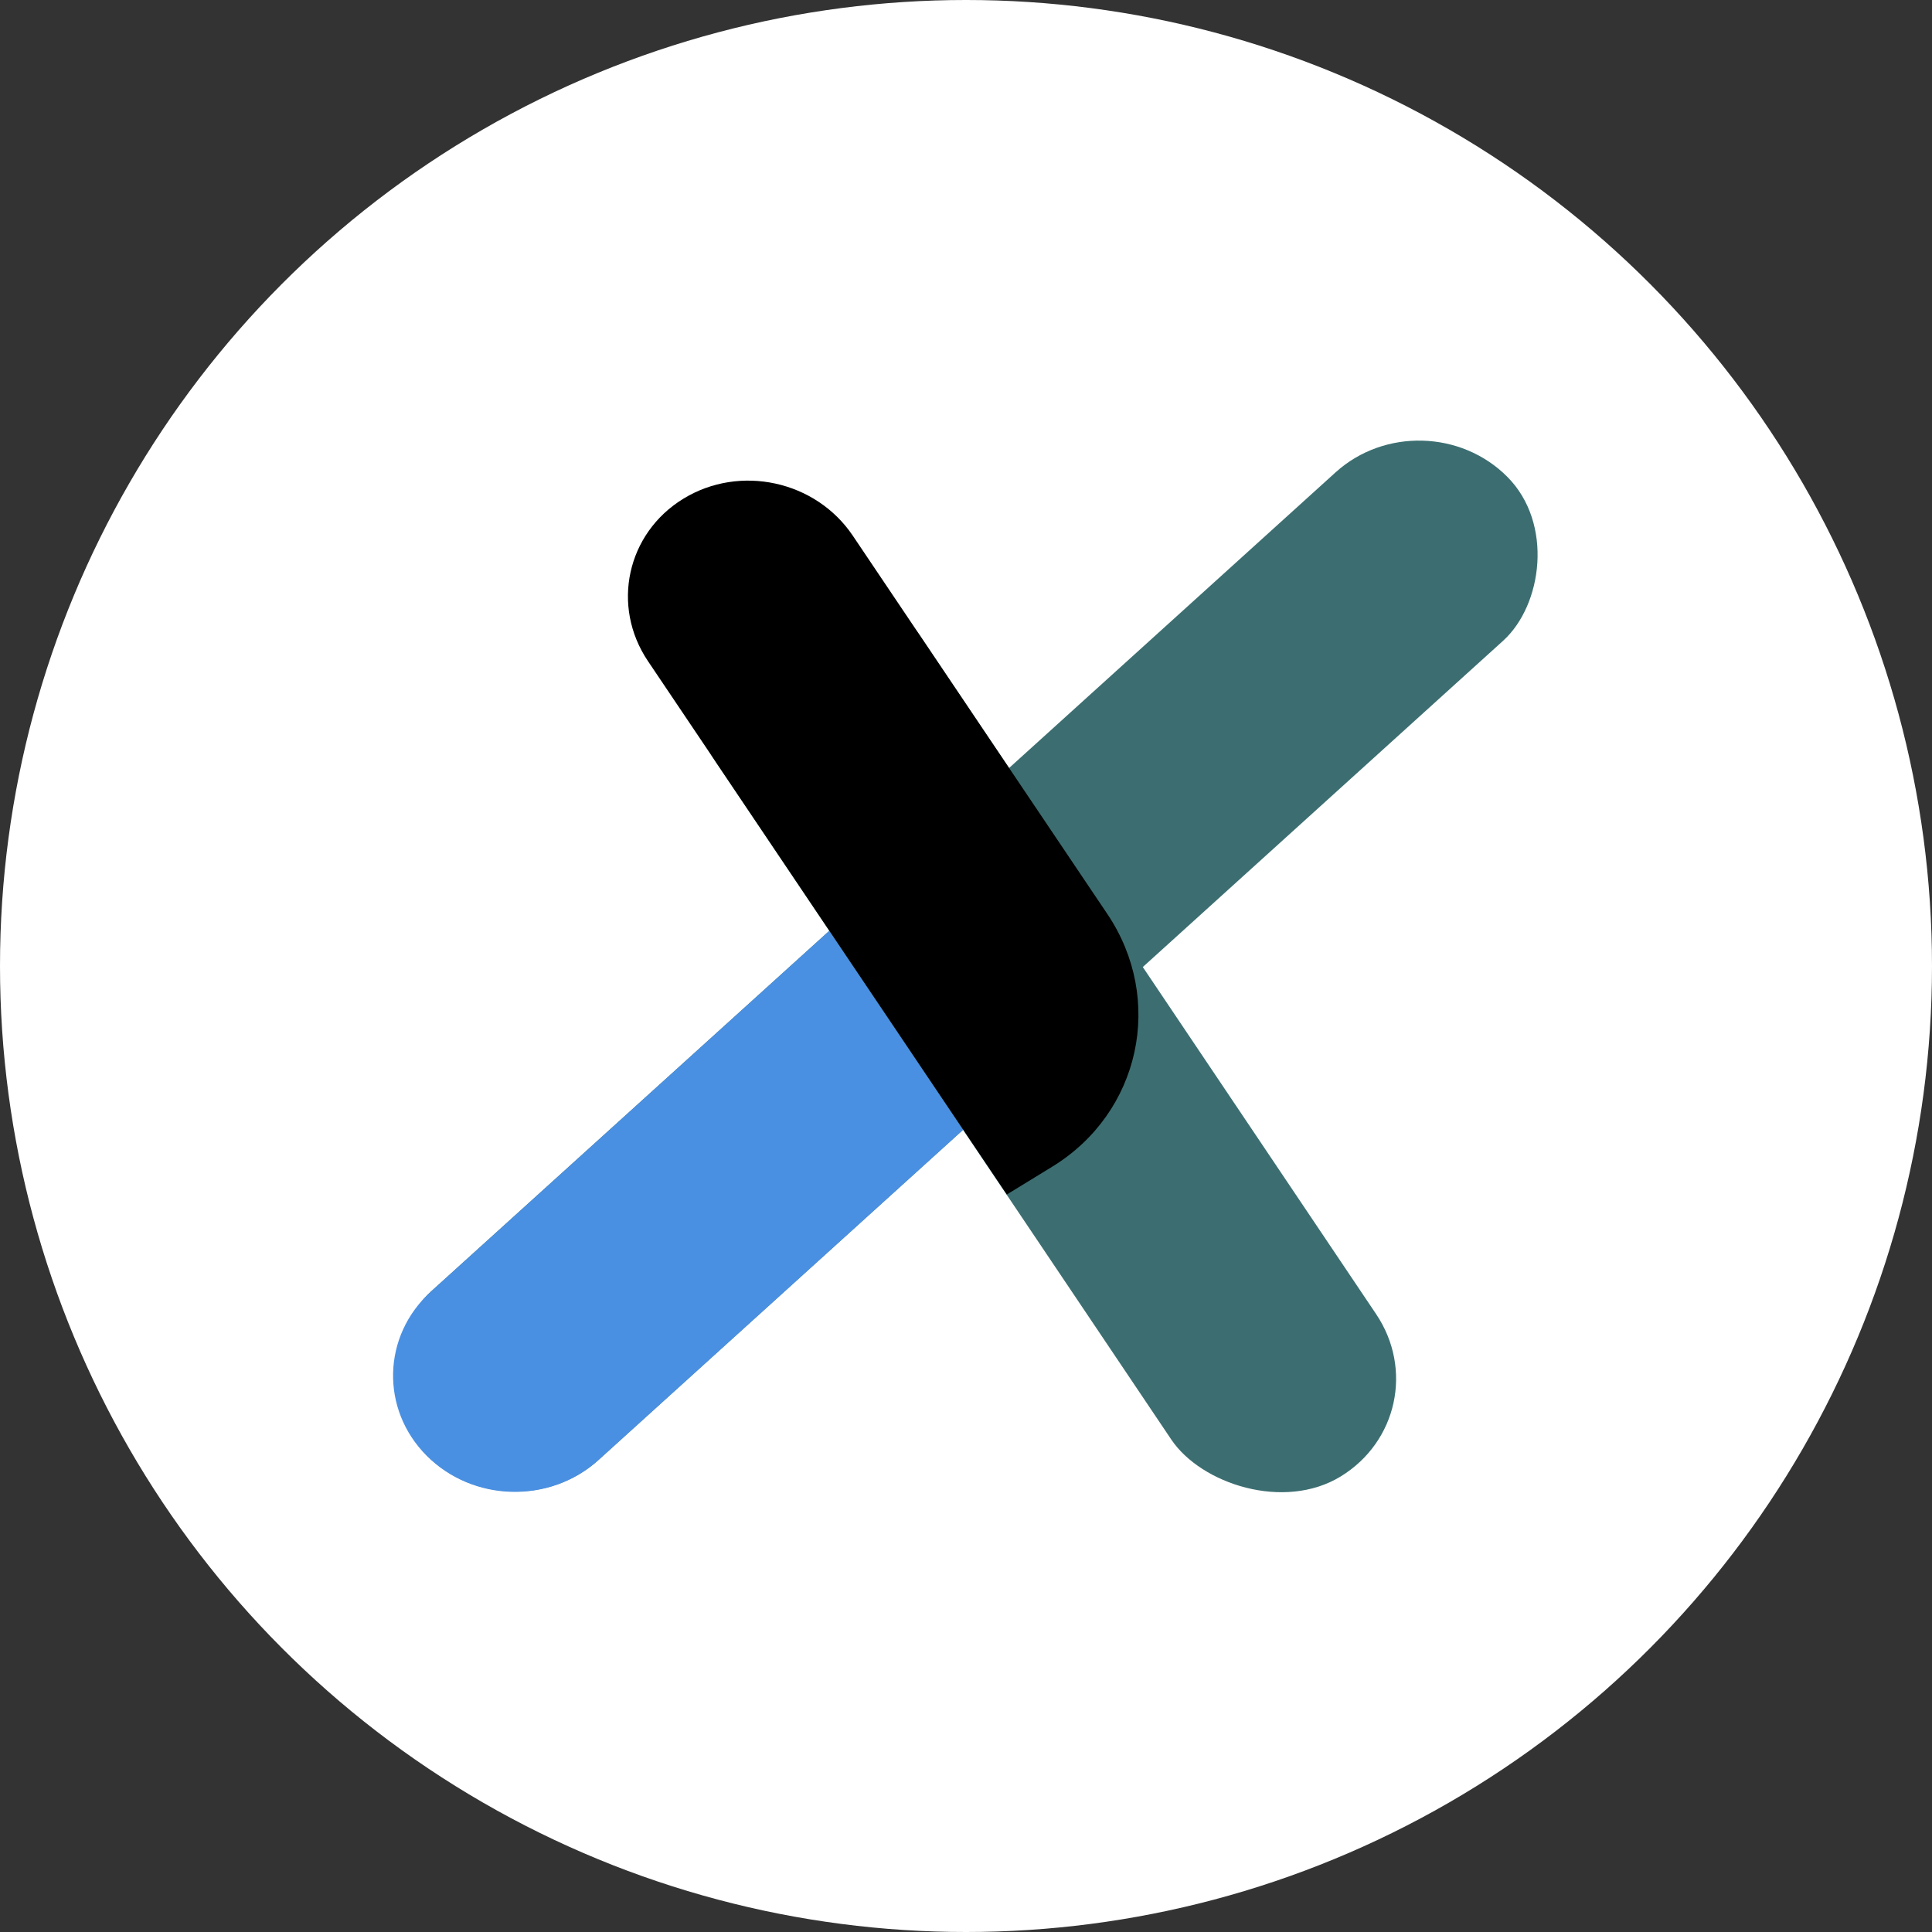
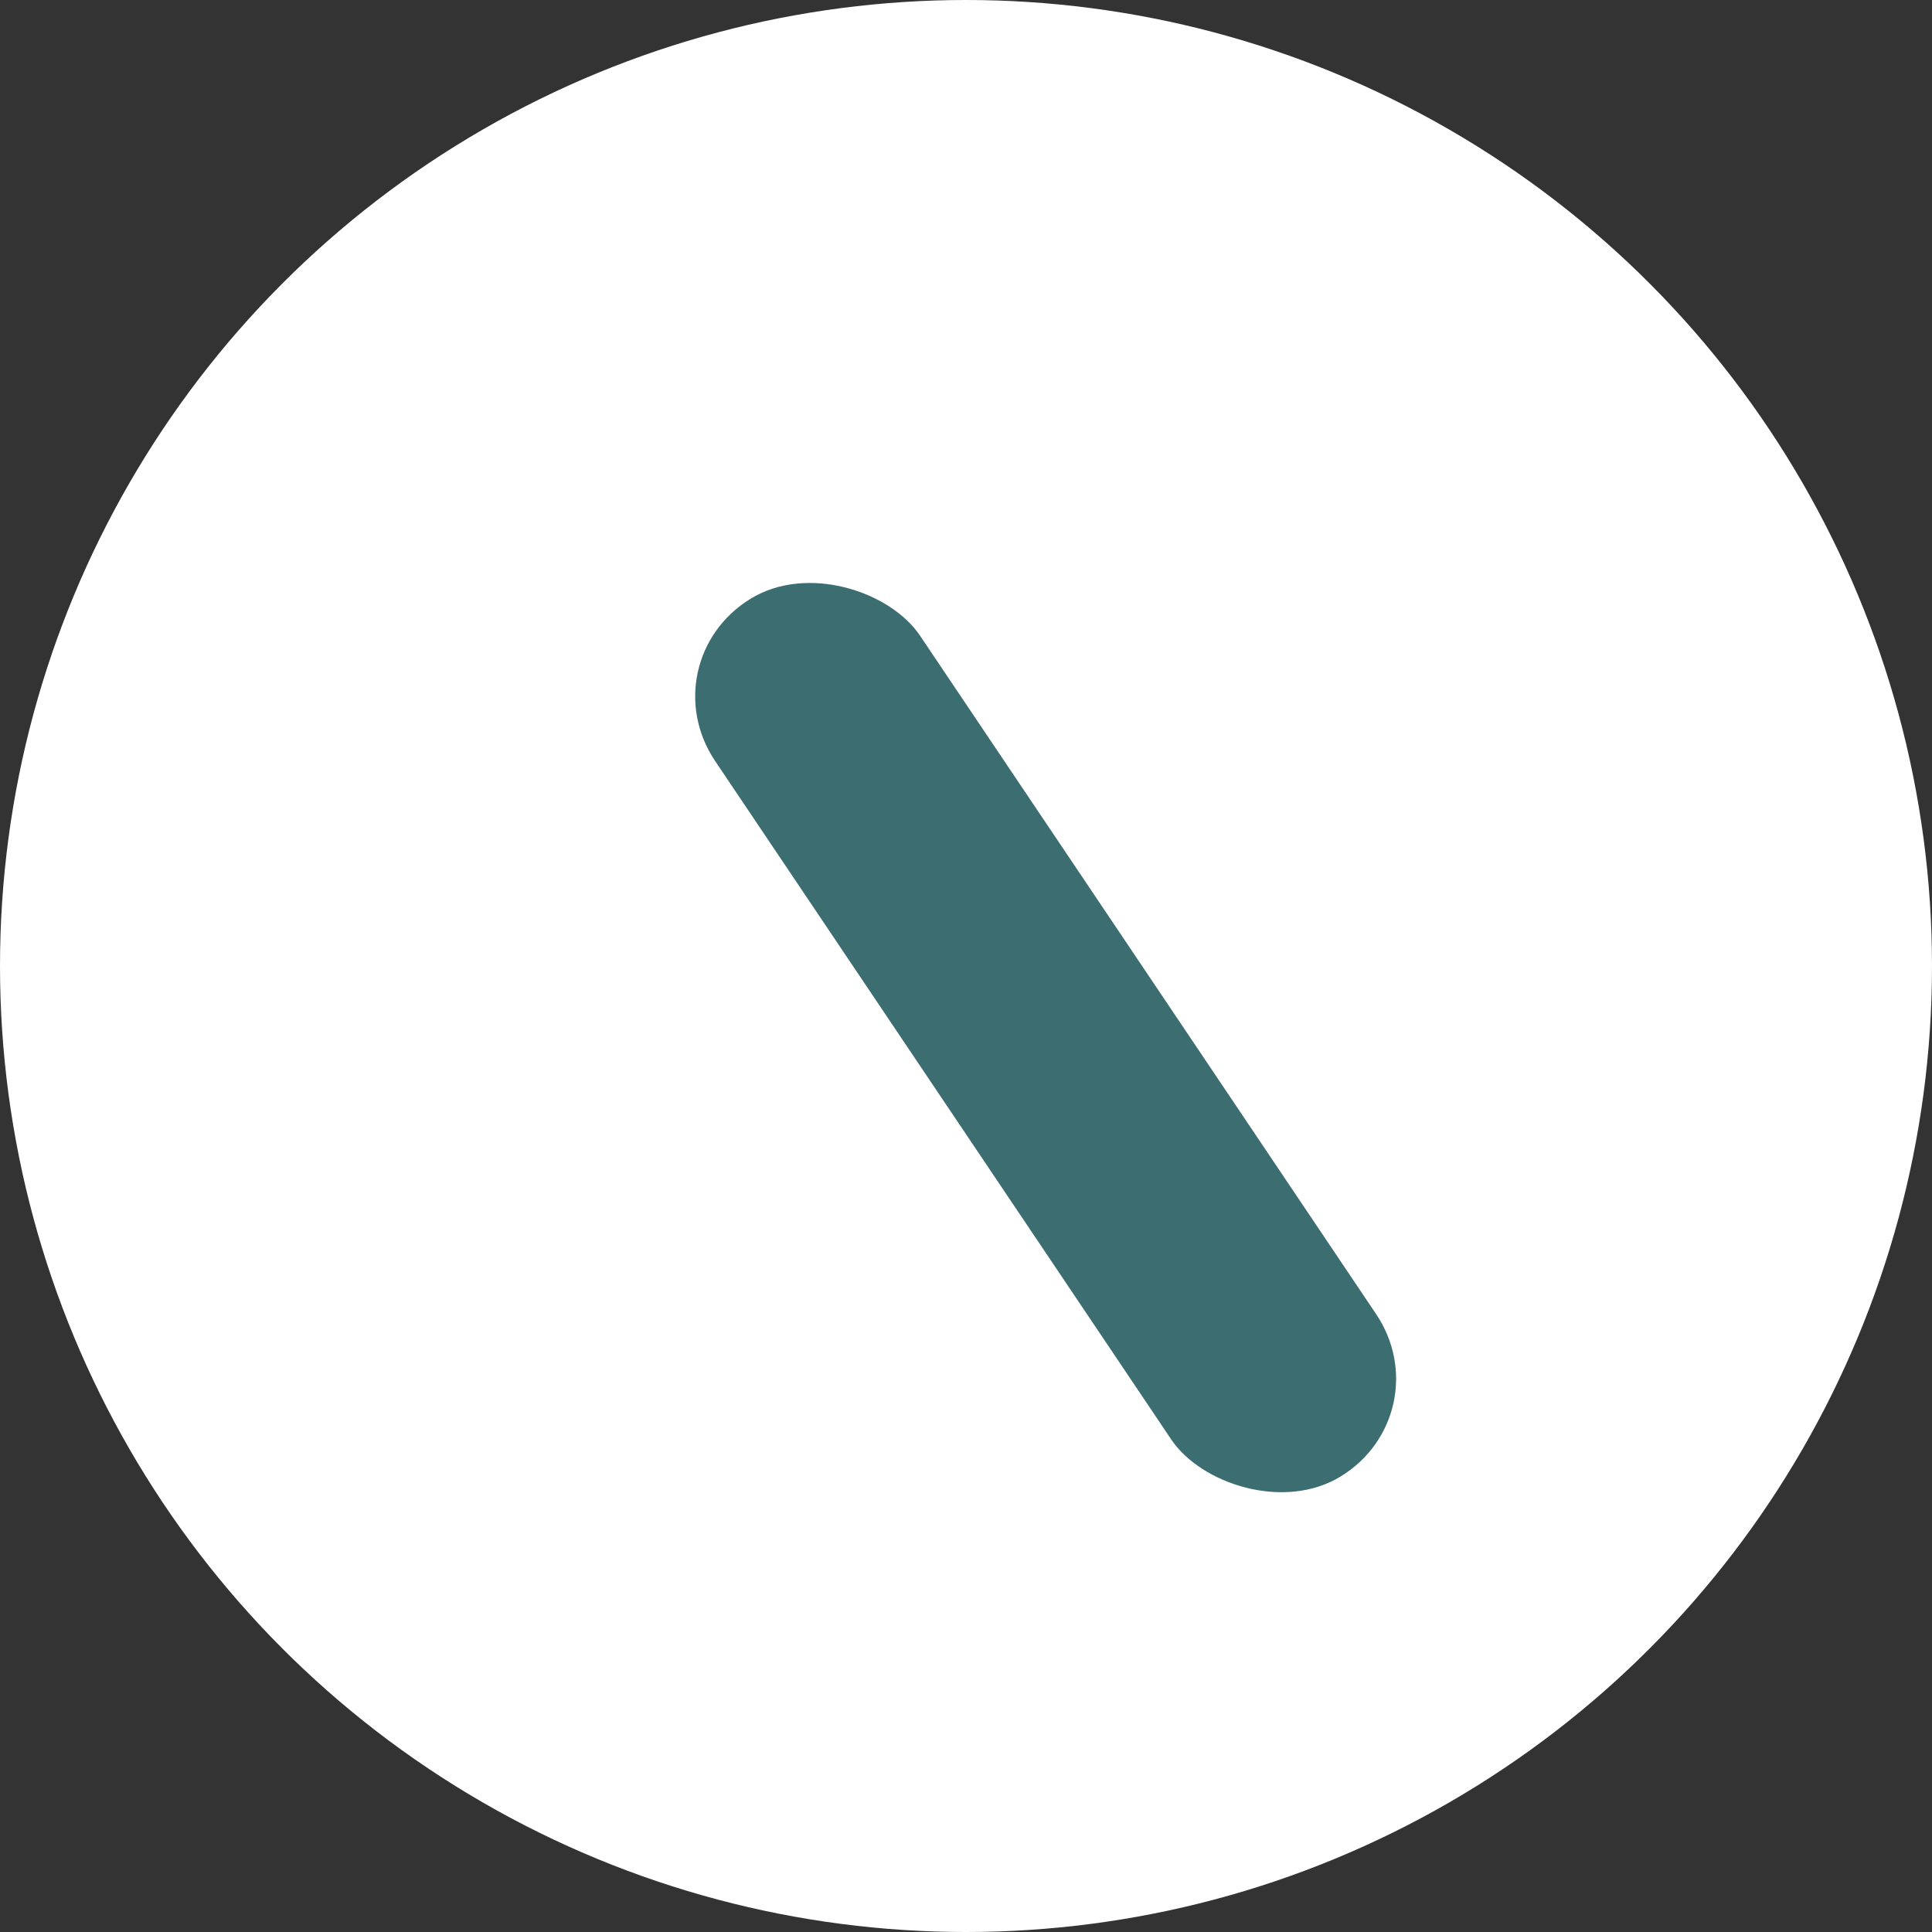
<svg xmlns="http://www.w3.org/2000/svg" width="310" height="310" viewBox="0 0 310 310" fill="none">
  <rect x="0" y="0" width="310" height="310" fill="#333333" stroke="none" />
  <circle cx="155" cy="155" r="155" fill="white" />
-   <rect width="38.122" height="233.972" rx="19.061" transform="matrix(0.705 0.709 -0.741 0.671 228.426 63)" fill="#3C6E71" />
-   <path d="M137.441 145.396L164.33 172.419L96.018 234.284C88.215 241.35 75.87 241.029 68.445 233.567V233.567C61.02 226.104 61.326 214.327 69.129 207.26L137.441 145.396Z" fill="#4A90E2" />
  <rect width="38.541" height="169.683" rx="19.27" transform="matrix(0.853 -0.522 0.558 0.83 104 106.128)" fill="#3C6E71" />
-   <path d="M103.966 106.077C98.024 97.247 100.566 85.584 109.642 80.025V80.025C118.718 74.467 130.892 77.12 136.833 85.95L177.673 146.644C186.922 160.391 182.966 178.549 168.837 187.202L161.553 191.662L103.966 106.077Z" fill="black" />
</svg>